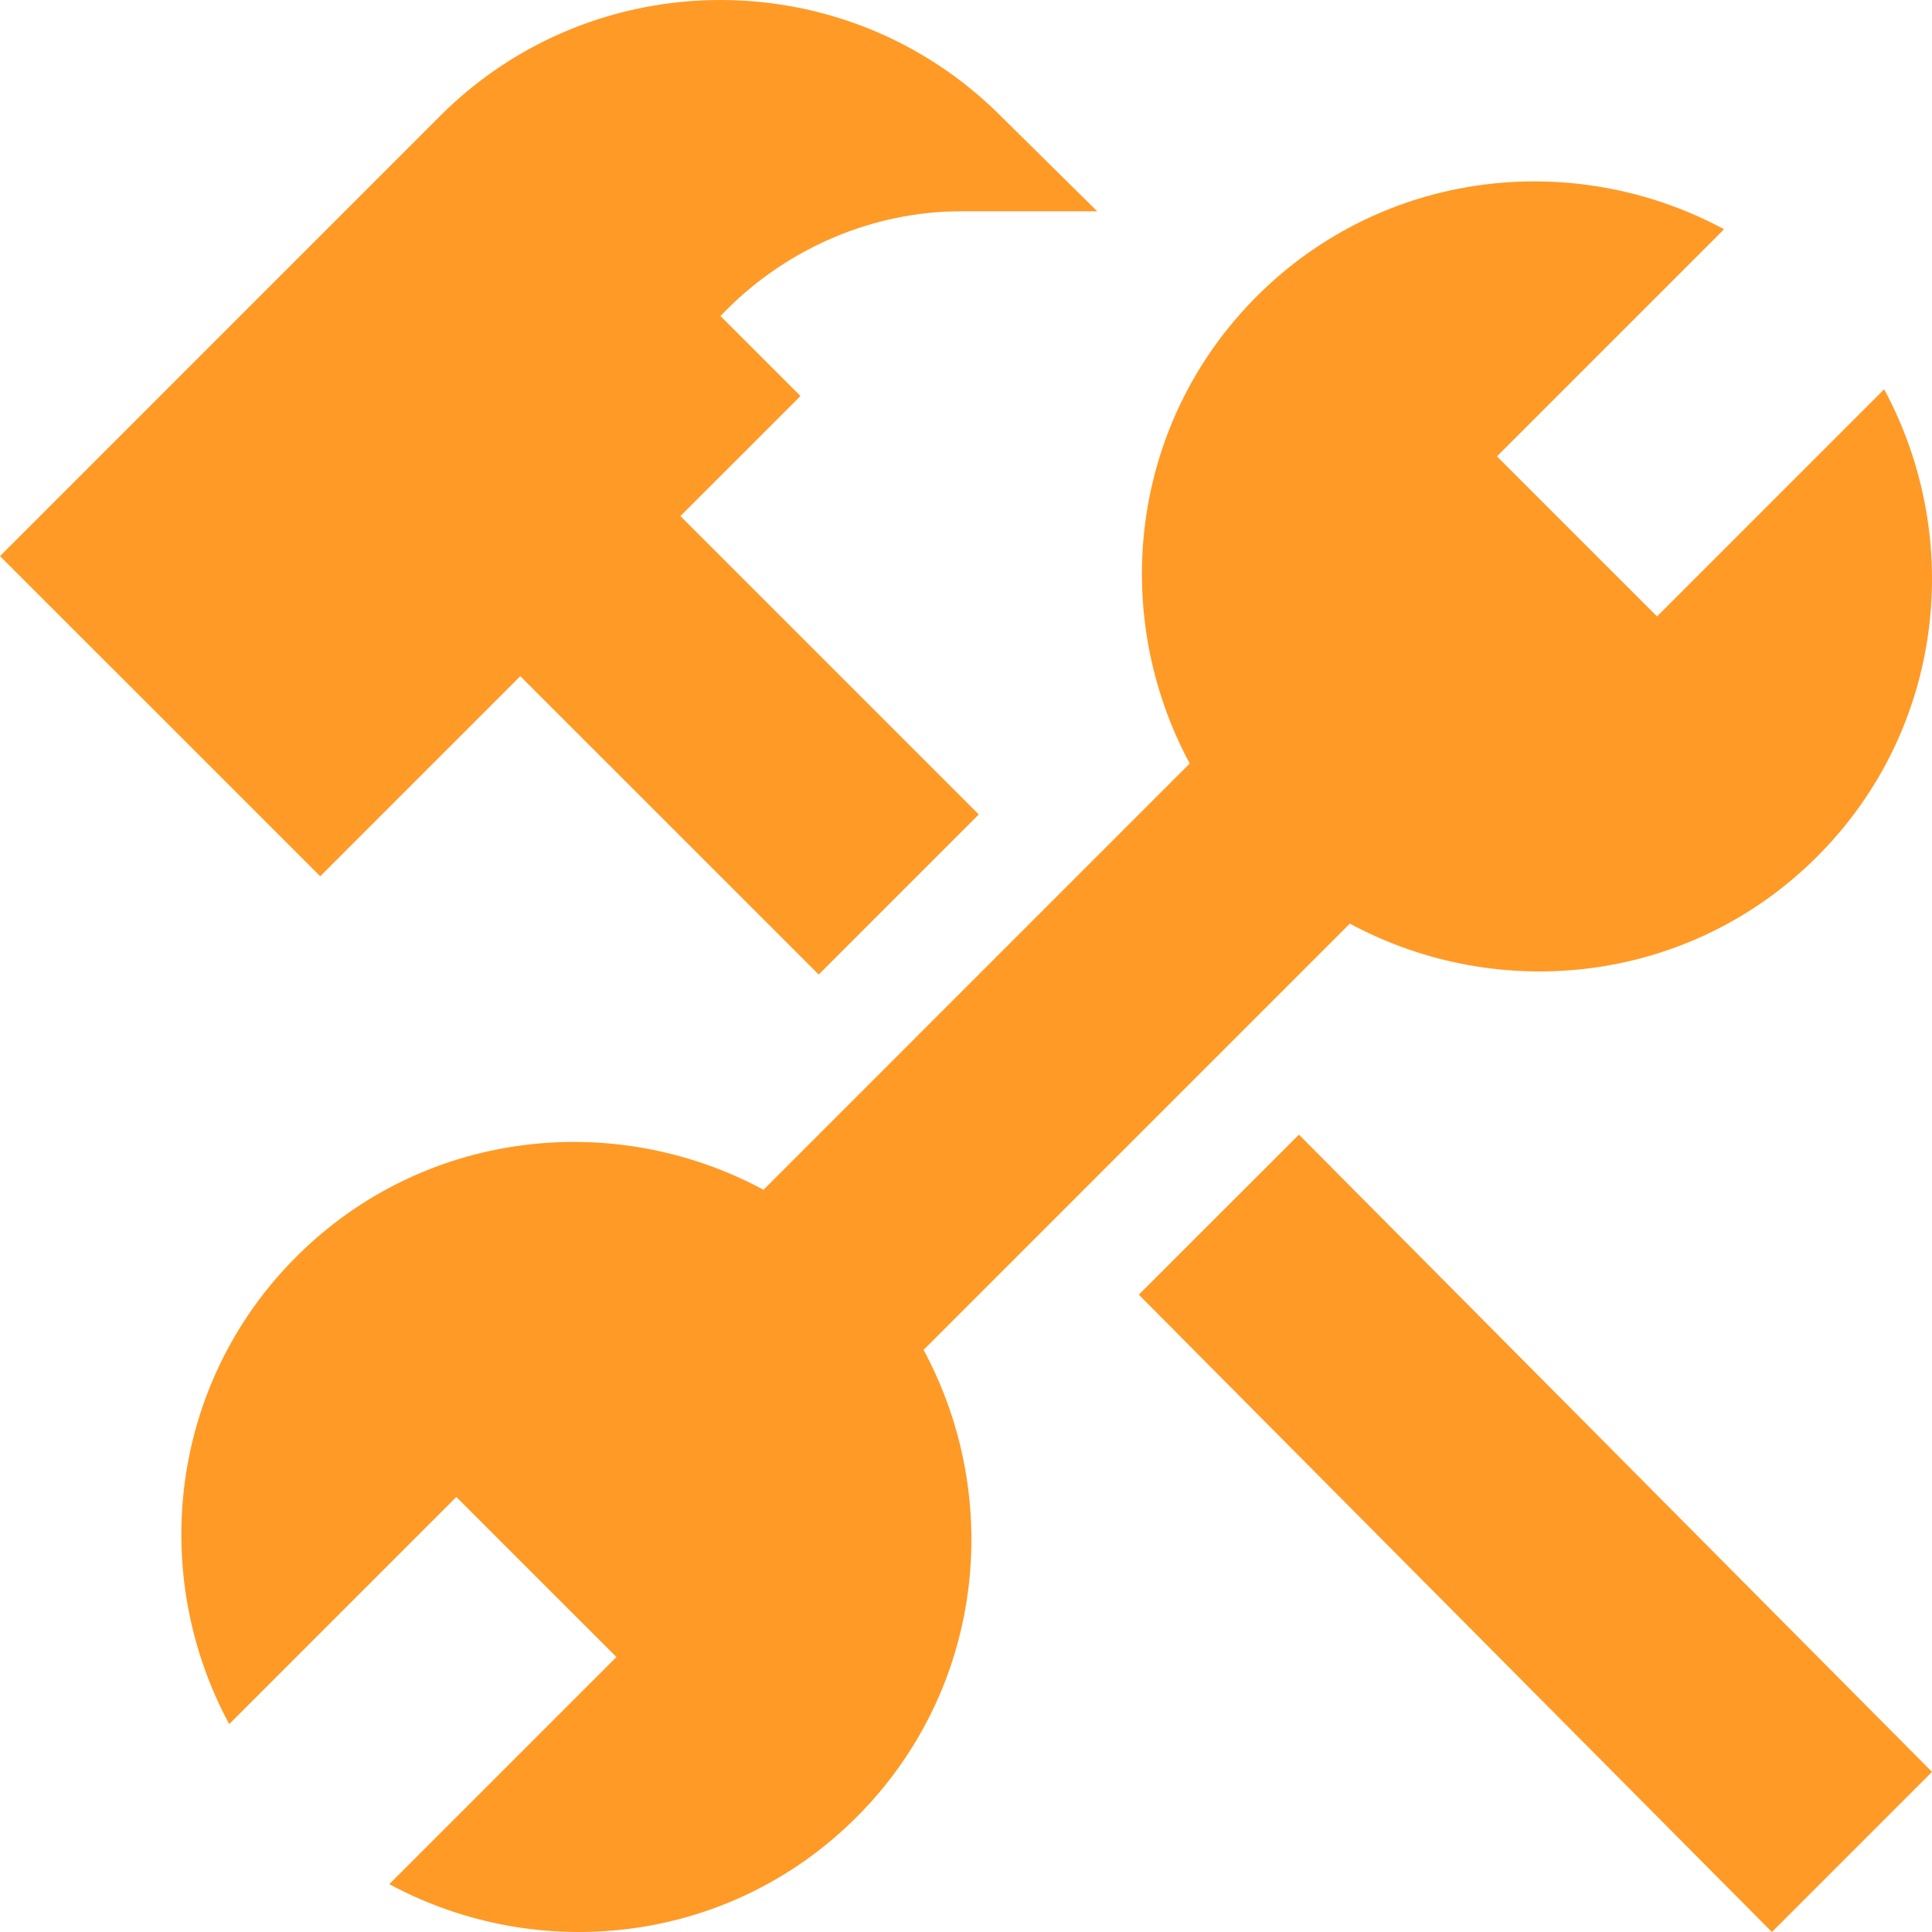
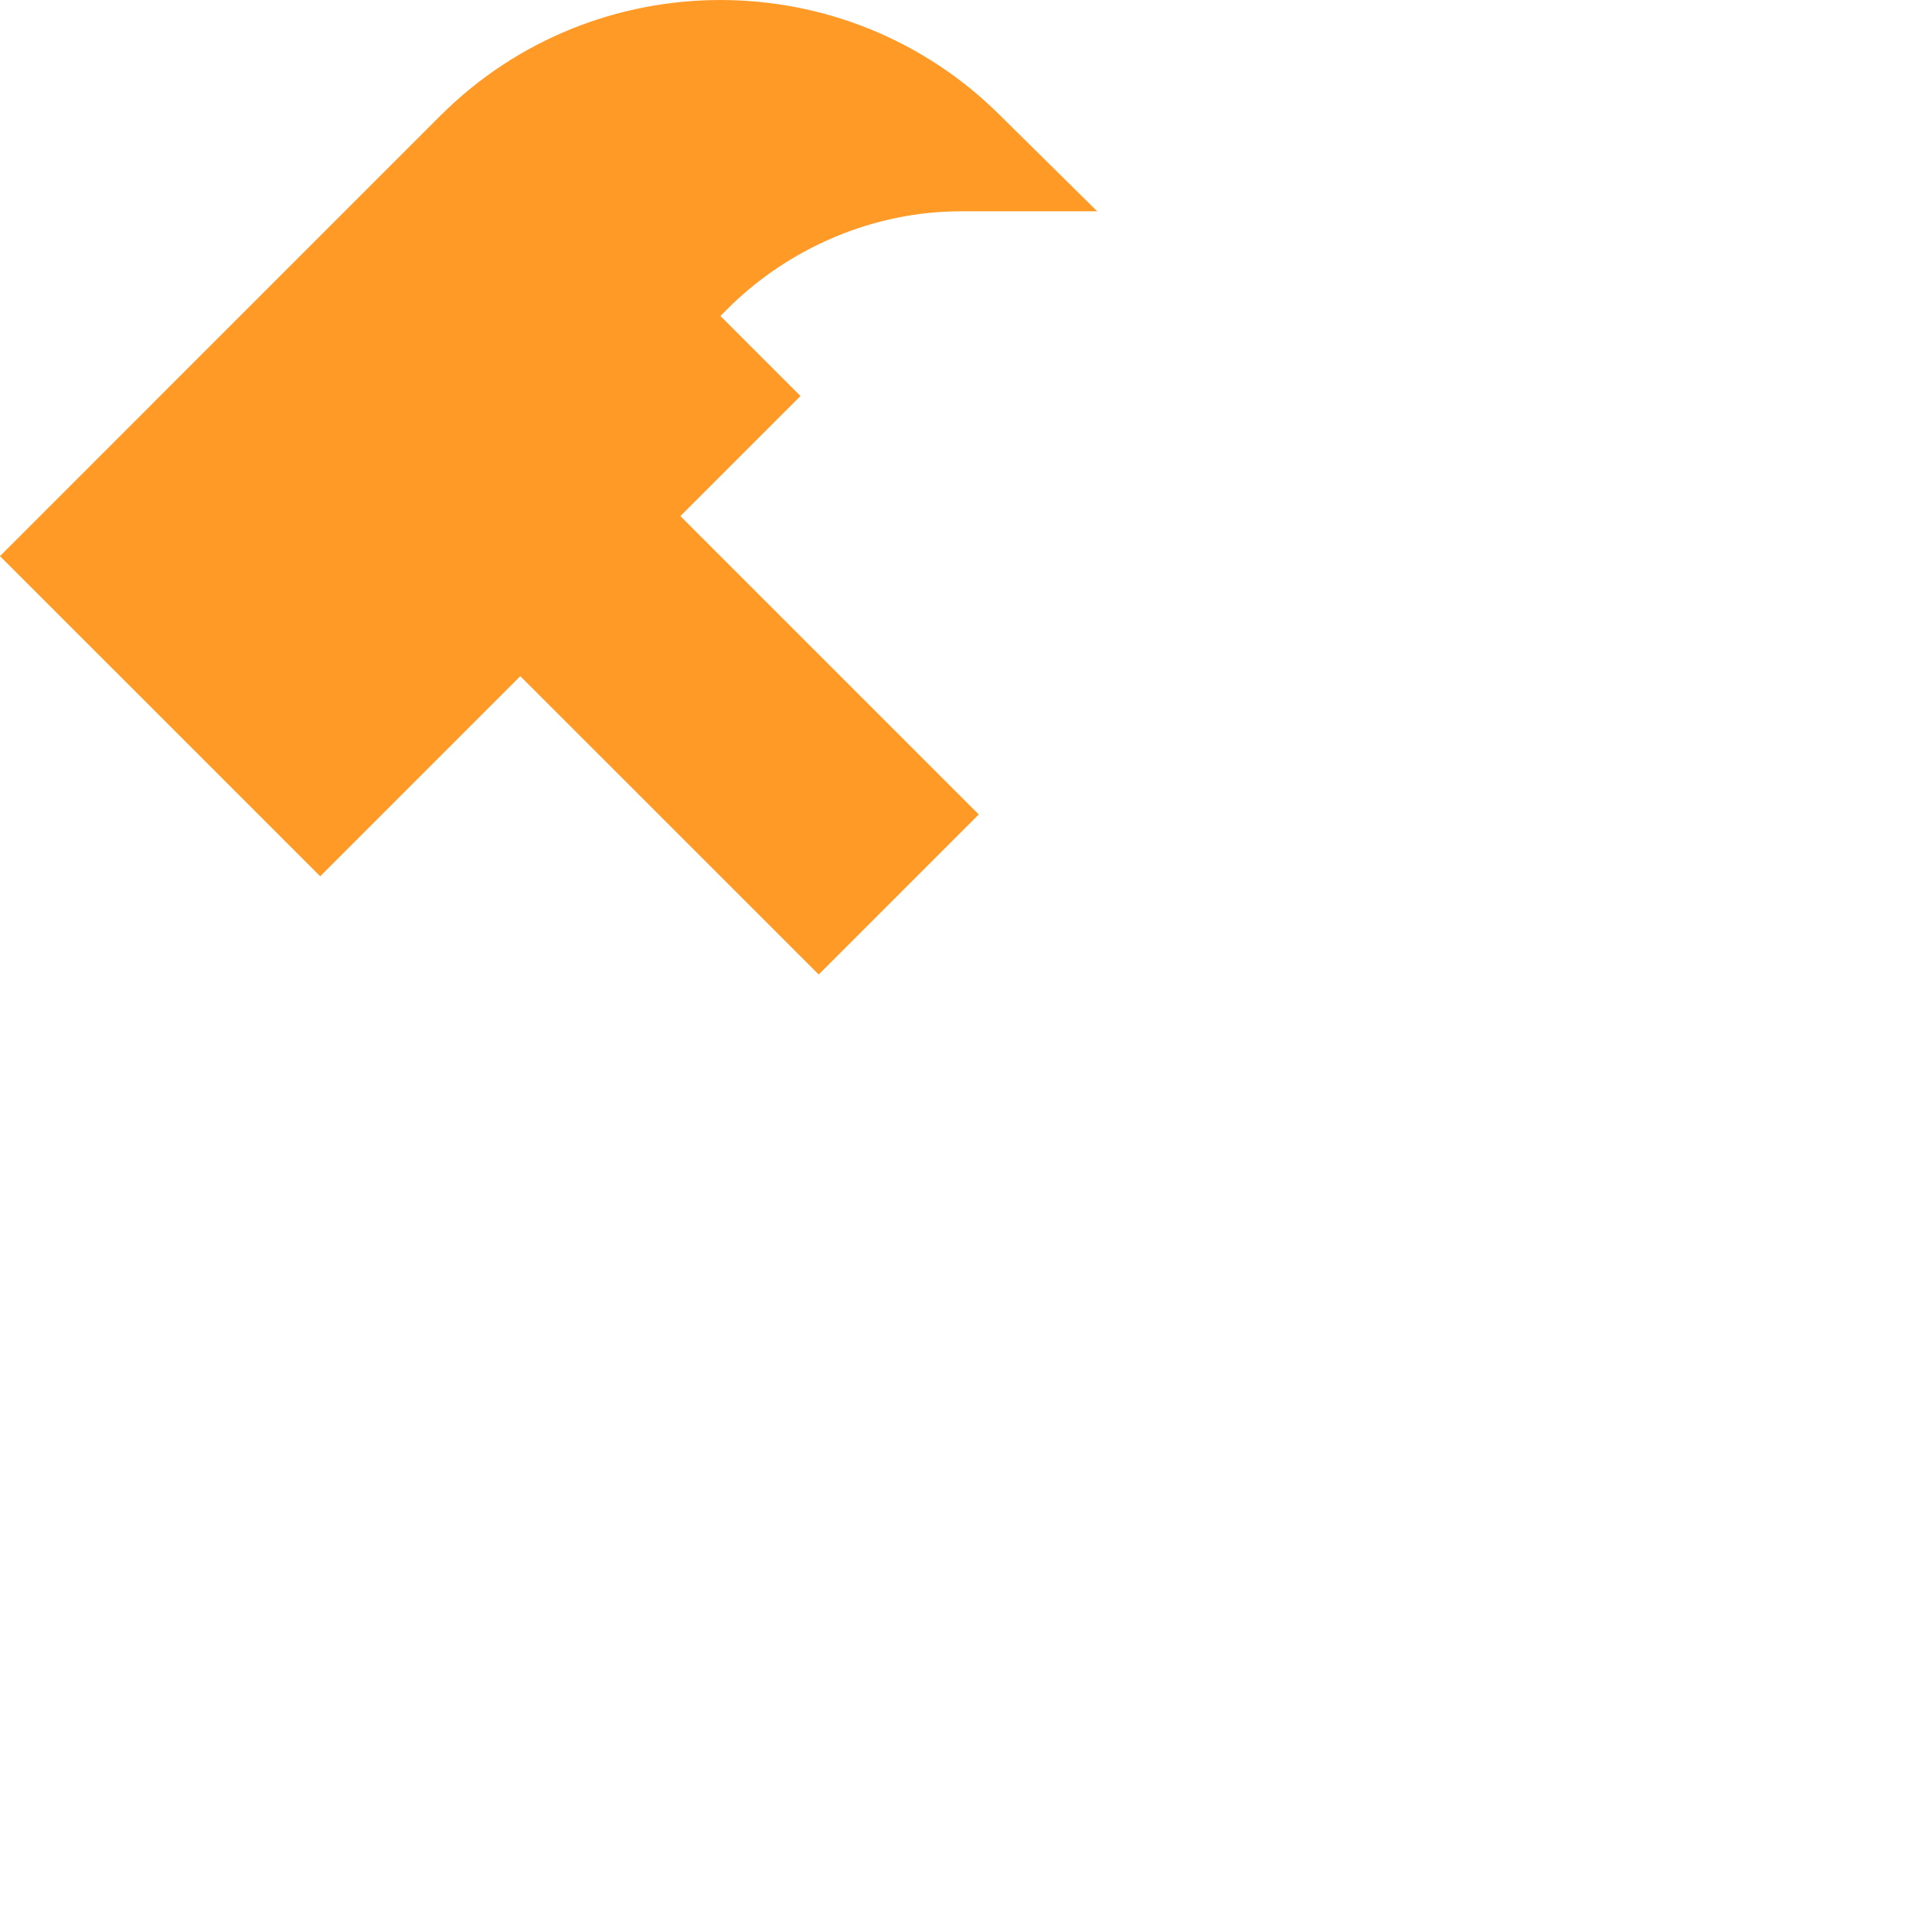
<svg xmlns="http://www.w3.org/2000/svg" width="46" height="46" viewBox="0 0 46 46" fill="none">
  <path d="M7.624 20.864L12.388 16.099L19.493 23.203L23.304 19.392L16.2 12.288L19.059 9.429L17.153 7.523L17.317 7.359C18.779 5.897 20.803 5.031 22.871 5.031H26.124L23.823 2.758C20.146 -0.919 14.16 -0.919 10.482 2.758L0 13.241L7.624 20.864Z" fill="#FF9A26" />
-   <path d="M44.861 9.269L39.453 14.677L35.641 10.866L41.049 5.458C37.476 3.533 32.941 4.037 29.924 7.054C26.907 10.071 26.403 14.606 28.327 18.179L18.179 28.328C14.606 26.403 10.07 26.907 7.053 29.924C4.036 32.941 3.532 37.477 5.457 41.05L10.865 35.642L14.677 39.453L9.269 44.861C12.842 46.786 17.377 46.282 20.394 43.265C23.411 40.248 23.915 35.712 21.99 32.14L32.139 21.991C35.712 23.915 40.248 23.412 43.265 20.395C46.282 17.378 46.786 12.842 44.861 9.269Z" fill="#FF9A26" />
-   <path d="M30.927 27.015L27.115 30.826L42.188 46L46 42.188L30.927 27.015Z" fill="#FF9A26" />
</svg>